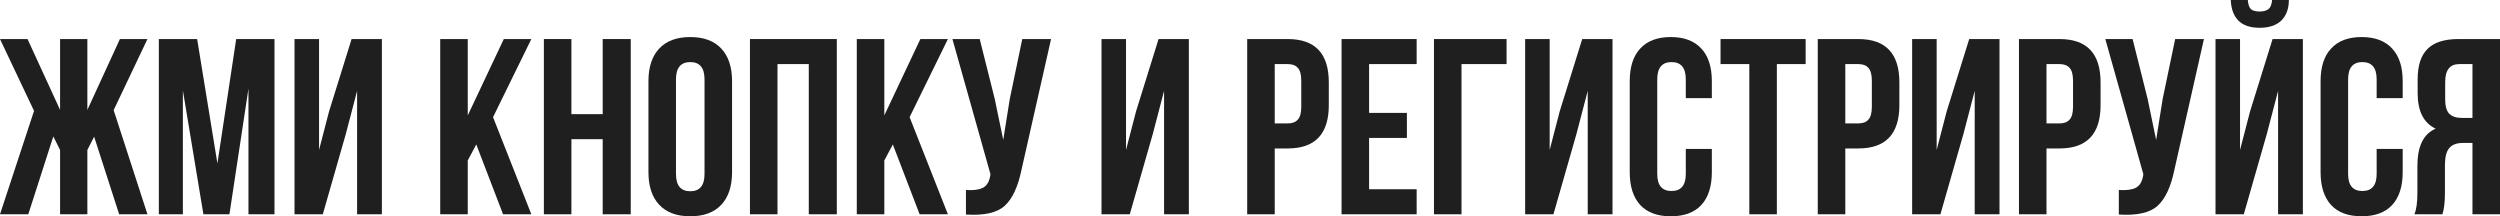
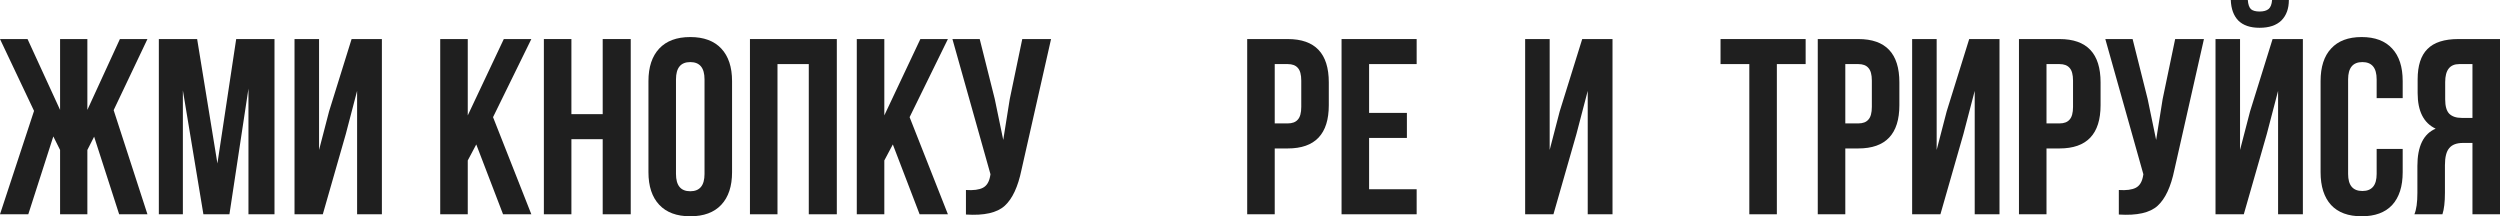
<svg xmlns="http://www.w3.org/2000/svg" viewBox="0 0 499.341 43.2" fill="none">
  <path d="M487.842 42.8H482.241C482.641 41.867 482.841 40.45 482.841 38.55V33.15C482.841 29.217 484.058 26.733 486.49 25.7C484.091 24.567 482.891 22.2 482.891 18.6V15.85C482.891 13.117 483.541 11.1 484.84 9.8C486.14 8.467 488.207 7.8 491.041 7.8H499.341V42.8H493.84V28.55H491.94C490.673 28.55 489.756 28.9 489.191 29.6C488.624 30.267 488.342 31.4 488.342 33V38.5C488.342 40.367 488.174 41.8 487.842 42.8ZM493.84 12.8H491.191C489.324 12.8 488.392 14 488.392 16.4V19.85C488.392 21.183 488.657 22.133 489.191 22.7C489.756 23.267 490.591 23.55 491.691 23.55H493.84V12.8Z" fill="#1F1F1F" />
  <path d="M474.704 29.75H479.904V34.4C479.904 37.233 479.205 39.417 477.803 40.95C476.403 42.45 474.371 43.2 471.704 43.2C469.038 43.2 467.003 42.45 465.604 40.95C464.204 39.417 463.505 37.233 463.505 34.4V16.2C463.505 13.367 464.204 11.2 465.604 9.7C467.003 8.167 469.038 7.4 471.704 7.4C474.371 7.4 476.403 8.167 477.803 9.7C479.205 11.2 479.904 13.367 479.904 16.2V19.6H474.704V15.85C474.704 13.55 473.754 12.4 471.854 12.4C469.953 12.4 469.003 13.55 469.003 15.85V34.75C469.003 37.017 469.953 38.15 471.854 38.15C473.754 38.15 474.704 37.017 474.704 34.75V29.75Z" fill="#1F1F1F" />
  <path d="M448.167 42.8H442.519V7.8H447.417V29.95L449.419 22.25L453.918 7.8H459.968V42.8H455.017V18.15L452.768 26.75L448.167 42.8ZM453.818 0C453.75 0.867 453.518 1.467 453.118 1.8C452.718 2.133 452.118 2.3 451.318 2.3C450.551 2.3 449.984 2.15 449.619 1.85C449.252 1.517 449.034 0.9 448.969 0H445.568C445.635 1.767 446.135 3.133 447.067 4.1C448.035 5.067 449.452 5.55 451.318 5.55C453.218 5.55 454.667 5.067 455.667 4.1C456.667 3.1 457.169 1.733 457.169 0H453.818Z" fill="#1F1F1F" />
  <path d="M440.207 7.8L434.309 33.9C433.609 37.3 432.492 39.7 430.957 41.1C429.425 42.5 426.841 43.084 423.207 42.85V37.95C424.707 38.05 425.842 37.9 426.609 37.5C427.374 37.1 427.858 36.3 428.058 35.1L428.108 34.8L420.508 7.8H425.959L428.958 19.75L430.658 27.95L431.957 19.8L434.459 7.8H440.207Z" fill="#1F1F1F" />
  <path d="M411.361 7.8C416.827 7.8 419.561 10.683 419.561 16.45V21C419.561 26.767 416.827 29.65 411.361 29.65H408.76V42.8H403.261V7.8H411.361ZM411.361 12.8H408.76V24.65H411.361C412.261 24.65 412.926 24.4 413.361 23.9C413.828 23.4 414.06 22.55 414.06 21.35V16.1C414.06 14.9 413.828 14.05 413.361 13.55C412.926 13.05 412.261 12.8 411.361 12.8Z" fill="#1F1F1F" />
  <path d="M392.172 26.75L387.571 42.8H381.923V7.8H386.822V29.95L388.823 22.25L393.322 7.8H399.373V42.8H394.422V18.15L392.172 26.75Z" fill="#1F1F1F" />
  <path d="M371.174 7.8C376.642 7.8 379.374 10.683 379.374 16.45V21C379.374 26.767 376.642 29.65 371.174 29.65H368.575V42.8H363.074V7.8H371.174ZM371.174 12.8H368.575V24.65H371.174C372.074 24.65 372.741 24.4 373.173 23.9C373.641 23.4 373.876 22.55 373.876 21.35V16.1C373.876 14.9 373.641 14.05 373.173 13.55C372.741 13.05 372.074 12.8 371.174 12.8Z" fill="#1F1F1F" />
  <path d="M343.653 12.8V7.8H360.652V12.8H354.902V42.8H349.403V12.8H343.653Z" fill="#1F1F1F" />
-   <path d="M336.715 29.75H341.916V34.4C341.916 37.233 341.216 39.417 339.817 40.95C338.414 42.45 336.383 43.2 333.716 43.2C331.049 43.2 329.015 42.45 327.615 40.95C326.216 39.417 325.516 37.233 325.516 34.4V16.2C325.516 13.367 326.216 11.2 327.615 9.7C329.015 8.167 331.049 7.4 333.716 7.4C336.383 7.4 338.414 8.167 339.817 9.7C341.216 11.2 341.916 13.367 341.916 16.2V19.6H336.715V15.85C336.715 13.55 335.765 12.4 333.866 12.4C331.967 12.4 331.014 13.55 331.014 15.85V34.75C331.014 37.017 331.967 38.15 333.866 38.15C335.765 38.15 336.715 37.017 336.715 34.75V29.75Z" fill="#1F1F1F" />
  <path d="M314.877 26.75L310.278 42.8H304.628V7.8H309.526V29.95L311.528 22.25L316.027 7.8H322.077V42.8H317.126V18.15L314.877 26.75Z" fill="#1F1F1F" />
-   <path d="M291.917 42.8H286.416V7.8H300.916V12.8H291.917V42.8Z" fill="#1F1F1F" />
  <path d="M273.458 12.8V22.55H281.008V27.55H273.458V37.8H282.957V42.8H267.957V7.8H282.957V12.8H273.458Z" fill="#1F1F1F" />
  <path d="M257.21 7.8C262.676 7.8 265.41 10.683 265.41 16.45V21C265.41 26.767 262.676 29.65 257.21 29.65H254.609V42.8H249.11V7.8H257.21ZM257.21 12.8H254.609V24.65H257.21C258.11 24.65 258.777 24.4 259.21 23.9C259.677 23.4 259.91 22.55 259.91 21.35V16.1C259.91 14.9 259.677 14.05 259.21 13.55C258.777 13.05 258.11 12.8 257.21 12.8Z" fill="#1F1F1F" />
-   <path d="M230.258 26.75L225.658 42.8H220.008V7.8H224.908V29.95L226.908 22.25L231.408 7.8H237.458V42.8H232.508V18.15L230.258 26.75Z" fill="#1F1F1F" />
  <path d="M209.935 7.8L204.034 33.9C203.334 37.3 202.218 39.7 200.684 41.1C199.151 42.5 196.568 43.084 192.934 42.85V37.95C194.434 38.05 195.568 37.9 196.334 37.5C197.101 37.1 197.584 36.3 197.784 35.1L197.834 34.8L190.234 7.8H195.684L198.684 19.75L200.384 27.95L201.684 19.8L204.184 7.8H209.935Z" fill="#1F1F1F" />
  <path d="M183.681 42.8L178.331 28.85L176.631 32.05V42.8H171.131V7.8H176.631V23.05L183.831 7.8H189.331L181.681 23.4L189.331 42.8H183.681Z" fill="#1F1F1F" />
  <path d="M155.293 12.8V42.8H149.793V7.8H167.143V42.8H161.543V12.8H155.293Z" fill="#1F1F1F" />
  <path d="M135.019 15.85V34.75C135.019 37.05 135.969 38.2 137.869 38.2C139.769 38.2 140.719 37.05 140.719 34.75V15.85C140.719 13.55 139.769 12.4 137.869 12.4C135.969 12.4 135.019 13.55 135.019 15.85ZM129.519 34.4V16.2C129.519 13.4 130.236 11.233 131.669 9.7C133.103 8.167 135.169 7.4 137.869 7.4C140.569 7.4 142.636 8.167 144.069 9.7C145.503 11.233 146.219 13.4 146.219 16.2V34.4C146.219 37.2 145.503 39.367 144.069 40.9C142.636 42.433 140.569 43.2 137.869 43.2C135.169 43.2 133.103 42.433 131.669 40.9C130.236 39.367 129.519 37.2 129.519 34.4Z" fill="#1F1F1F" />
  <path d="M114.131 27.8V42.8H108.631V7.8H114.131V22.8H120.381V7.8H125.981V42.8H120.381V27.8H114.131Z" fill="#1F1F1F" />
  <path d="M100.478 42.8L95.128 28.85L93.428 32.05V42.8H87.928V7.8H93.428V23.05L100.628 7.8H106.128L98.478 23.4L106.128 42.8H100.478Z" fill="#1F1F1F" />
  <path d="M69.076 26.75L64.476 42.8H58.826V7.8H63.727V29.95L65.727 22.25L70.227 7.8H76.277V42.8H71.326V18.15L69.076 26.75Z" fill="#1F1F1F" />
  <path d="M39.376 7.8L43.426 32.65L47.176 7.8H54.826V42.8H49.626V17.7L45.826 42.8H40.626L36.526 18.05V42.8H31.726V7.8H39.376Z" fill="#1F1F1F" />
  <path d="M17.45 7.8V21.95L23.95 7.8H29.45L22.7 22L29.45 42.8H23.8L18.8 27.3L17.45 29.95V42.8H12V29.95L10.65 27.25L5.65 42.8H0L6.8 22.15L0 7.8H5.5L12 21.95V7.8H17.45Z" fill="#1F1F1F" />
</svg>